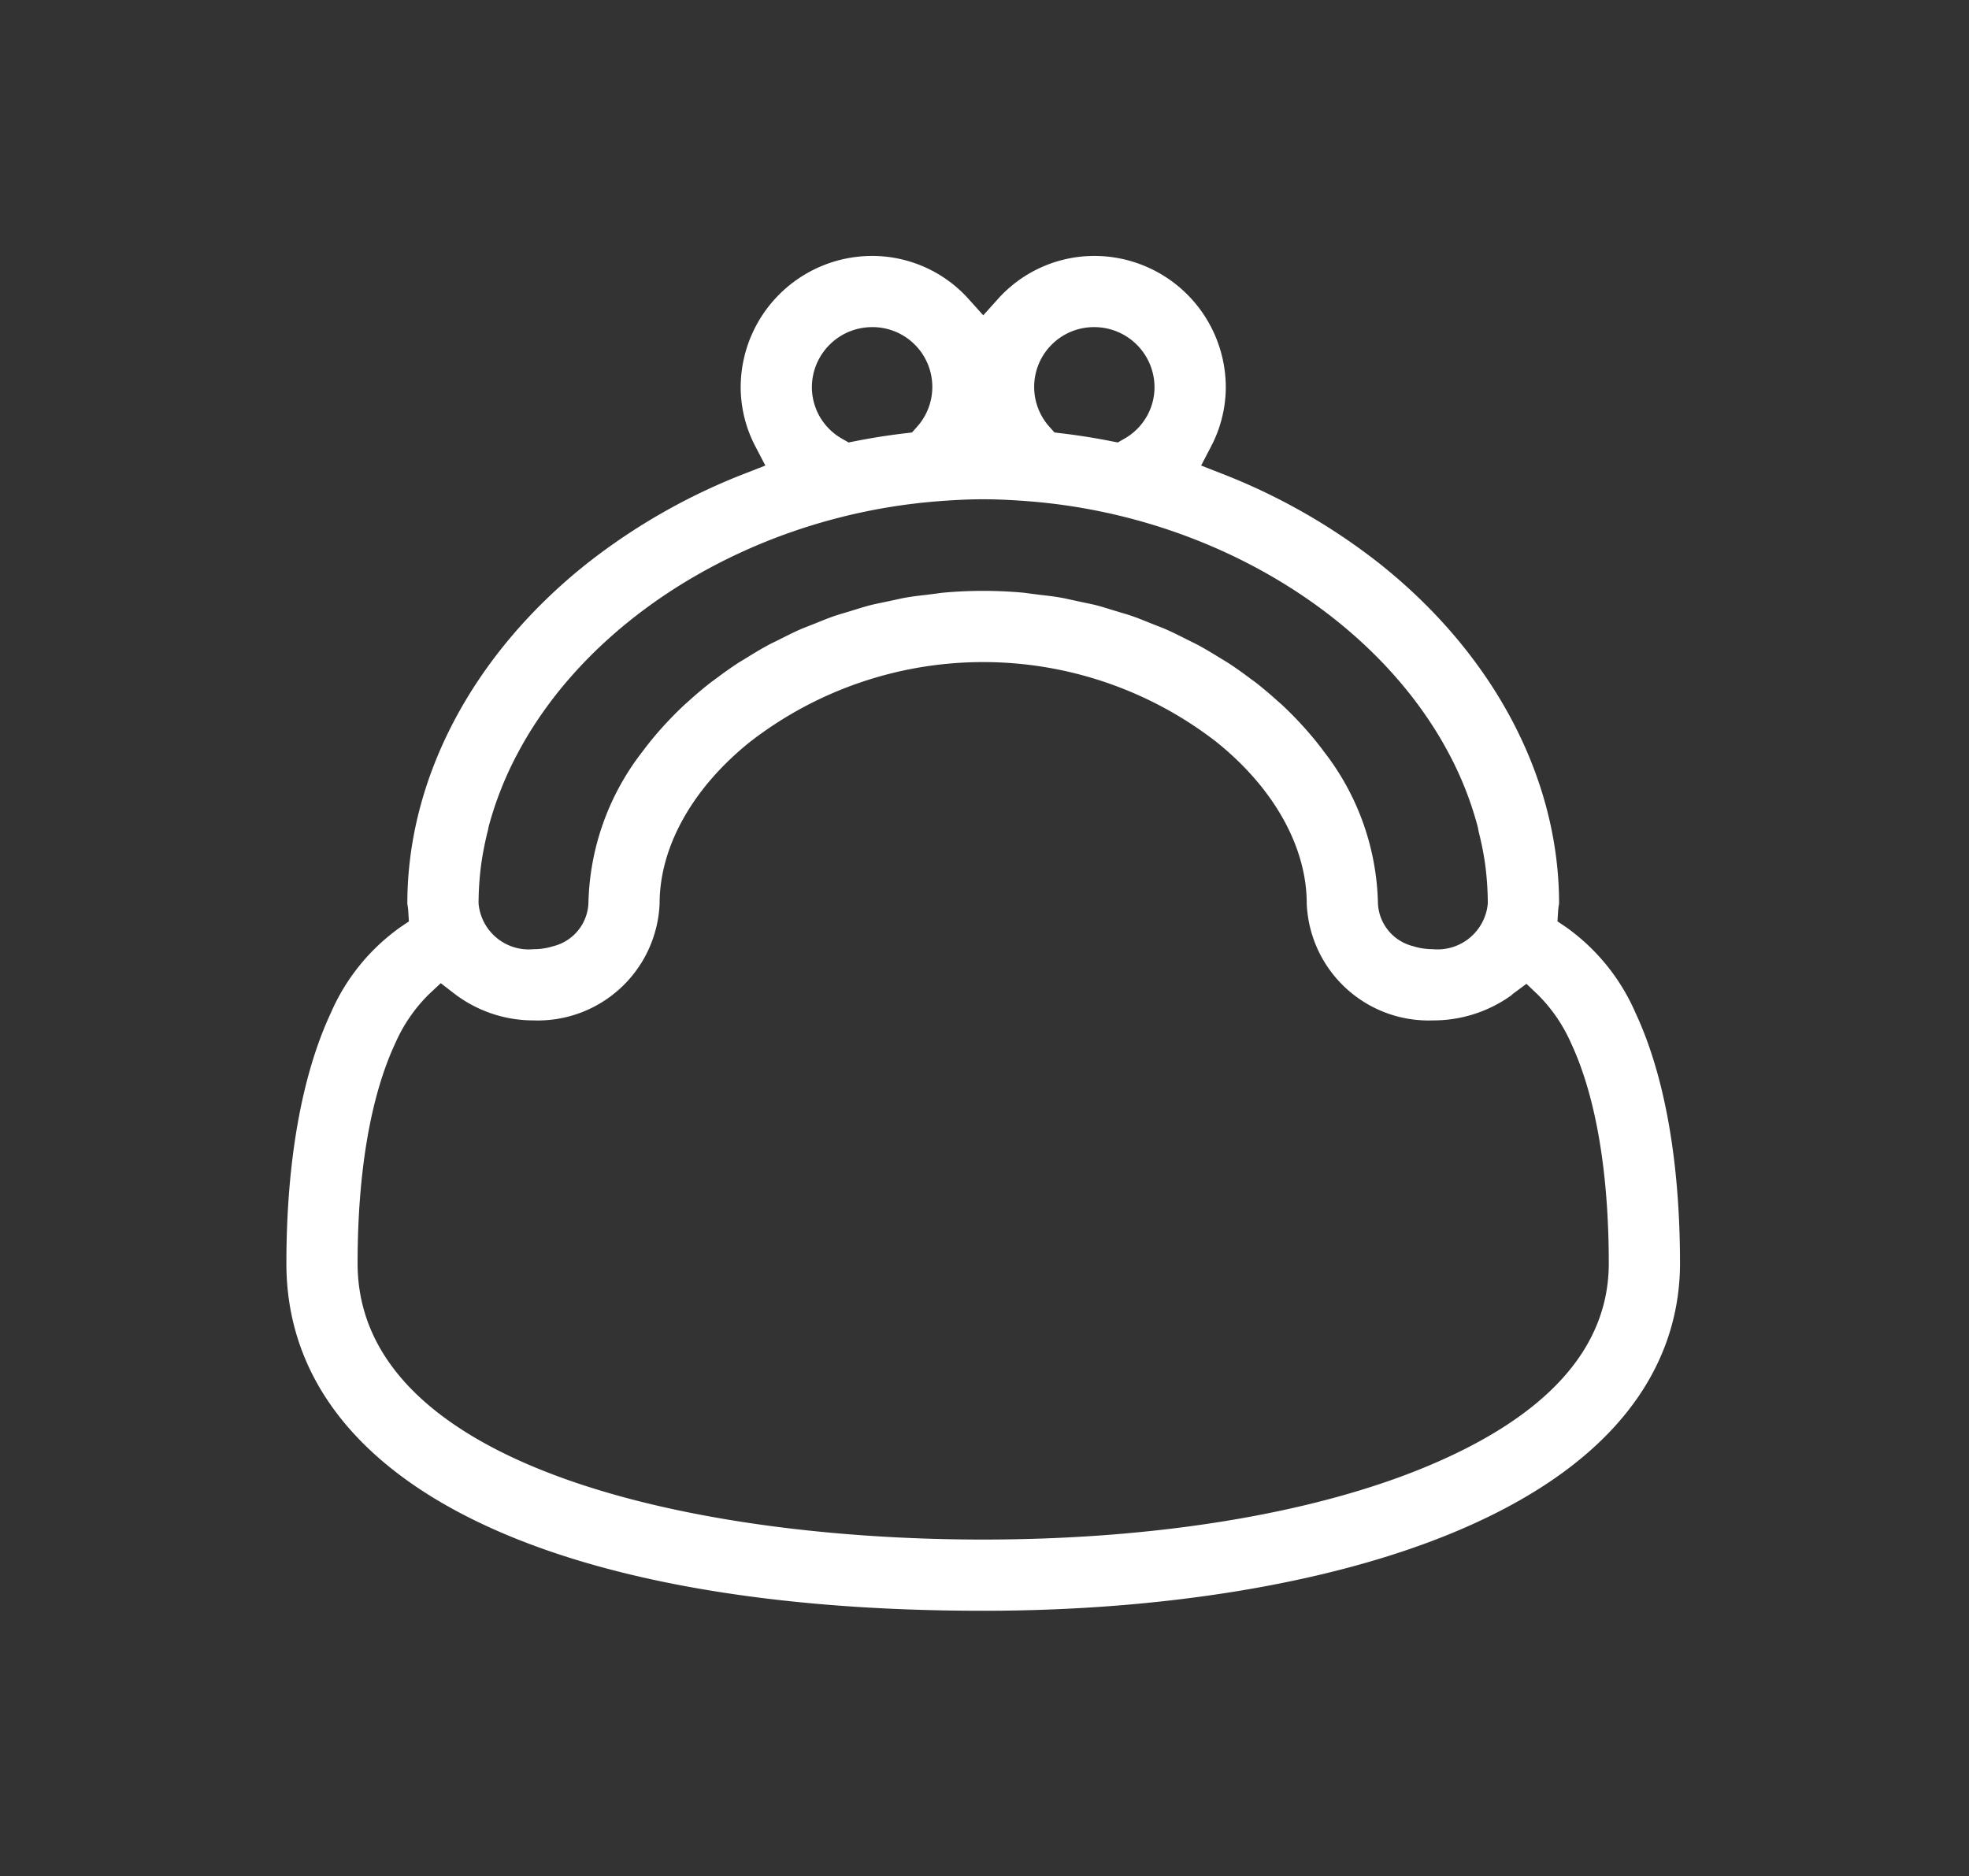
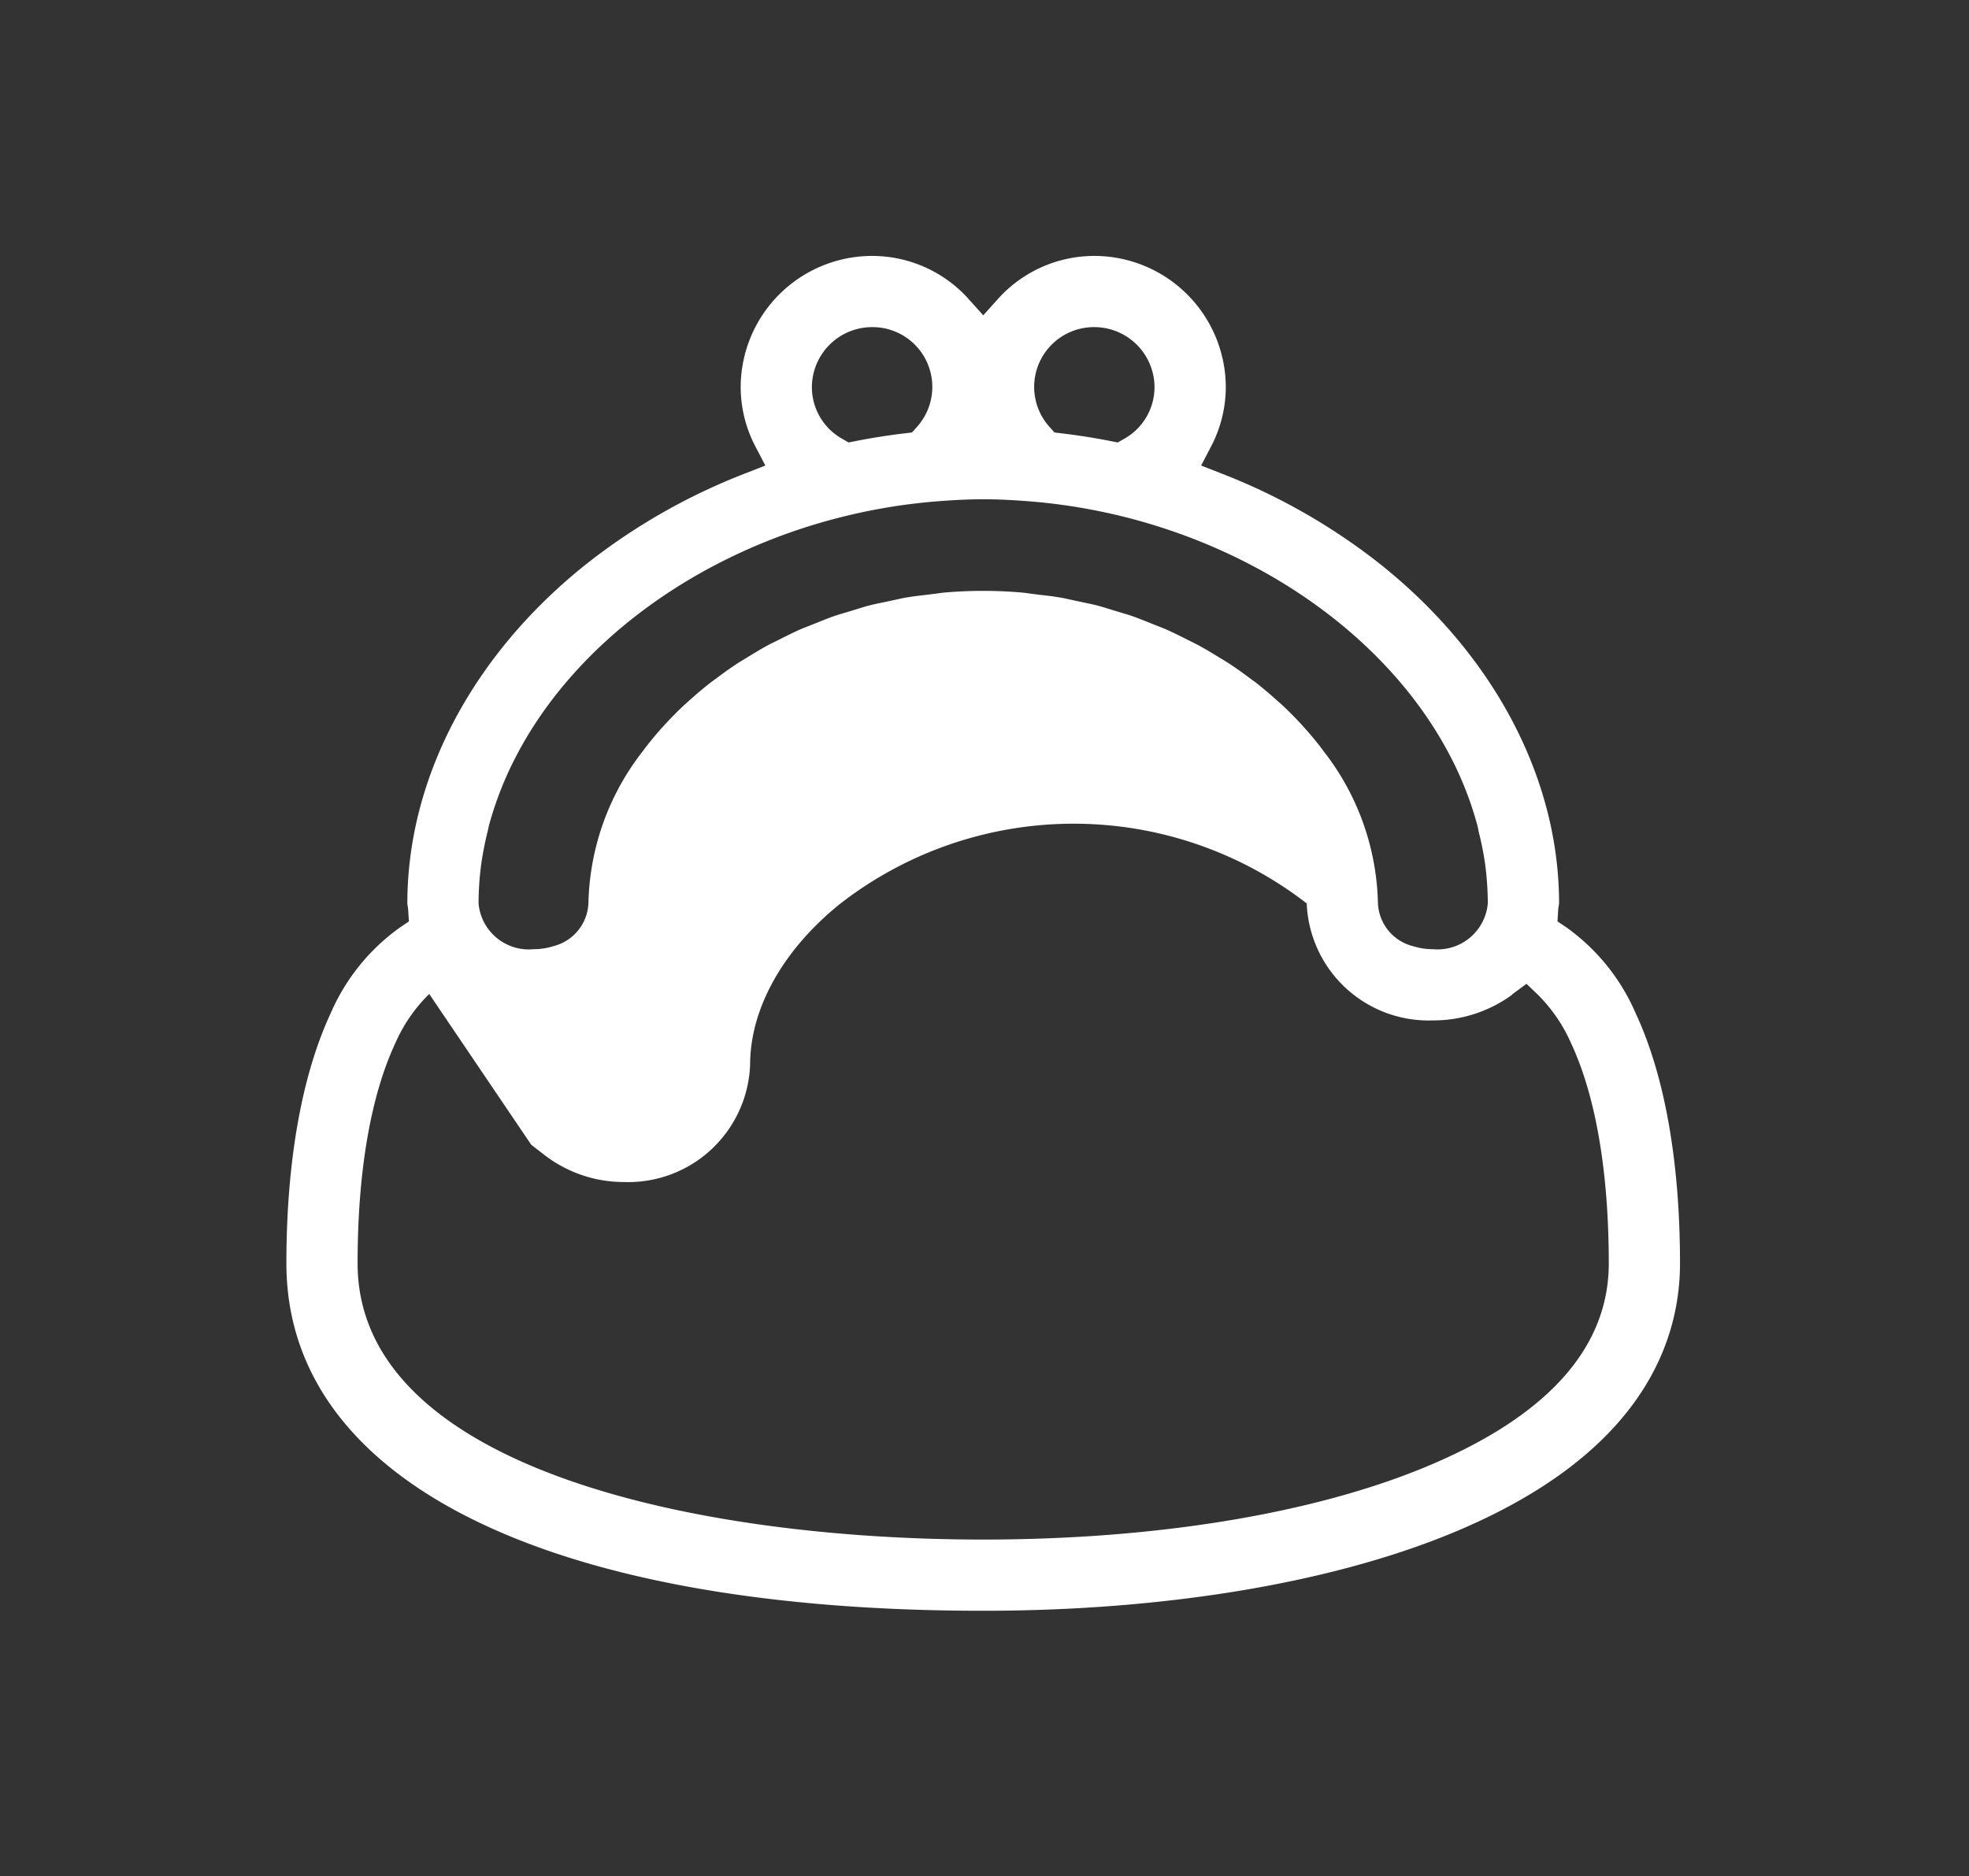
<svg xmlns="http://www.w3.org/2000/svg" width="106px" height="101px" viewBox="0 0 106 101">
  <rect x="0" y="0" width="106" height="101" fill="#333333" stroke="none" />
  <defs>
    <style>.cls-1{fill:#fff;}</style>
  </defs>
  <g id="グリッド色分け">
-     <path class="cls-1" d="M52.929,86.718c-23.488,0-37.511-6.992-37.511-18.704,0-5.465.826-10.123,2.388-13.472A11.07,11.07,0,0,1,21.539,49.926l.474-.32-.036-.571c-.006-.097-.019-.19-.033-.284a.941.941,0,0,1-.015-.113c0-6.755,3.53-13.43,9.685-18.311A33.1,33.1,0,0,1,40.164,25.469l1.038-.406-.515-.988a6.912,6.912,0,0,1-.813-3.223,7.083,7.083,0,0,1,7.075-7.074,6.98,6.98,0,0,1,5.24,2.37l.744.828.744-.828a6.978,6.978,0,0,1,5.238-2.37,7.083,7.083,0,0,1,7.075,7.074,6.912,6.912,0,0,1-.813,3.223l-.515.988,1.038.406a33.112,33.112,0,0,1,8.546,4.857c6.156,4.882,9.686,11.557,9.686,18.312-.002.028-.009.061-.014.094a2.811,2.811,0,0,0-.037.301l-.035.57.474.319A11.067,11.067,0,0,1,88.052,54.542c1.564,3.348,2.39,8.006,2.39,13.472,0,4.284-2.103,10.271-12.118,14.457C71.773,85.21,62.754,86.718,52.929,86.718ZM23.107,53.512a8.452,8.452,0,0,0-1.827,2.653c-1.327,2.84-2.029,6.937-2.029,11.849,0,10.976,18.142,14.87,33.677,14.87,9.333,0,17.827-1.402,23.916-3.949,6.479-2.709,9.764-6.383,9.764-10.921,0-4.909-.702-9.007-2.029-11.849a8.524,8.524,0,0,0-1.794-2.619l-.61-.581-.742.551-.065.064a7.188,7.188,0,0,1-4.231,1.355,6.565,6.565,0,0,1-6.79-6.297c0-3.049-1.775-6.221-4.871-8.701a20.483,20.483,0,0,0-25.095,0c-3.096,2.48-4.871,5.651-4.871,8.701a6.565,6.565,0,0,1-6.79,6.297,6.998,6.998,0,0,1-4.317-1.484l-.674-.521ZM71.256,40.442a13.772,13.772,0,0,1,2.925,8.195,2.49,2.49,0,0,0,1.891,2.301,3.5,3.5,0,0,0,1.065.163,2.715,2.715,0,0,0,2.958-2.464,16.311,16.311,0,0,0-.146-2.133,16.525,16.525,0,0,0-.343-1.719c-.033-.174-.049-.258-.071-.341a18.447,18.447,0,0,0-1.558-3.918c-3.212-6.028-9.748-10.778-17.482-12.707-.826-.206-1.686-.383-2.557-.525-.894-.144-1.769-.248-2.634-.313-.9-.069-1.655-.102-2.375-.102-.698,0-1.428.031-2.367.102a31.287,31.287,0,0,0-5.198.839c-7.759,1.933-14.304,6.702-17.508,12.757a18.62,18.62,0,0,0-1.535,3.871c-.021.083-.034.151-.046.22a17.612,17.612,0,0,0-.366,1.835,16.315,16.315,0,0,0-.146,2.135,2.715,2.715,0,0,0,2.958,2.464,3.549,3.549,0,0,0,1.064-.162,2.494,2.494,0,0,0,1.892-2.302,13.765,13.765,0,0,1,2.925-8.195l.089-.119c.319-.42.652-.822.992-1.196.455-.497.836-.883,1.228-1.242l.143-.125c.392-.354.796-.7,1.222-1.03l.249-.182c.409-.308.818-.602,1.245-.879l.394-.239c.392-.243.794-.488,1.214-.714.103-.056.206-.105.31-.155l.241-.119c.426-.216.792-.4,1.17-.566.145-.063.293-.12.441-.177l.41-.162c.32-.13.64-.26.97-.375.187-.064.377-.12.568-.175l.614-.187c.239-.074.477-.149.721-.212.237-.061.48-.11.724-.16l.662-.141c.196-.044.393-.089.593-.122.345-.06.691-.099,1.038-.139l.584-.073c.141-.02.281-.04.423-.053.691-.061,1.393-.091,2.083-.091s1.393.03,2.085.091c.143.013.284.033.425.053l.577.073c.347.039.695.079,1.036.138.207.034.404.079.601.123l.655.141c.244.05.488.1.727.16.256.066.508.145.76.224l.574.174c.192.056.383.111.571.177.322.112.639.241.957.37l.423.167c.147.057.294.113.438.176.368.161.723.34,1.077.518,0,0,.542.269.639.32.426.229.826.473,1.226.72,0,0,.317.189.383.233.436.281.844.575,1.245.877l.263.191c.415.323.821.671,1.213,1.025l.146.127c.389.357.781.752,1.167,1.175.396.436.73.837,1.038,1.243ZM46.948,17.611a3.244,3.244,0,0,0-3.241,3.24,3.194,3.194,0,0,0,1.652,2.784l.325.186.367-.073c.857-.17,1.755-.312,2.668-.42l.376-.045.252-.282a3.218,3.218,0,0,0-2.399-5.39Zm11.965,0A3.219,3.219,0,0,0,56.517,23.002l.252.281.375.045c.888.105,1.784.247,2.665.421l.365.072.324-.186a3.19,3.19,0,0,0,1.655-2.784A3.244,3.244,0,0,0,58.913,17.611Z" />
+     <path class="cls-1" d="M52.929,86.718c-23.488,0-37.511-6.992-37.511-18.704,0-5.465.826-10.123,2.388-13.472A11.07,11.07,0,0,1,21.539,49.926l.474-.32-.036-.571c-.006-.097-.019-.19-.033-.284a.941.941,0,0,1-.015-.113c0-6.755,3.53-13.43,9.685-18.311A33.1,33.1,0,0,1,40.164,25.469l1.038-.406-.515-.988a6.912,6.912,0,0,1-.813-3.223,7.083,7.083,0,0,1,7.075-7.074,6.98,6.98,0,0,1,5.24,2.37l.744.828.744-.828a6.978,6.978,0,0,1,5.238-2.37,7.083,7.083,0,0,1,7.075,7.074,6.912,6.912,0,0,1-.813,3.223l-.515.988,1.038.406a33.112,33.112,0,0,1,8.546,4.857c6.156,4.882,9.686,11.557,9.686,18.312-.002.028-.009.061-.014.094a2.811,2.811,0,0,0-.037.301l-.035.57.474.319A11.067,11.067,0,0,1,88.052,54.542c1.564,3.348,2.39,8.006,2.39,13.472,0,4.284-2.103,10.271-12.118,14.457C71.773,85.21,62.754,86.718,52.929,86.718ZM23.107,53.512a8.452,8.452,0,0,0-1.827,2.653c-1.327,2.84-2.029,6.937-2.029,11.849,0,10.976,18.142,14.87,33.677,14.87,9.333,0,17.827-1.402,23.916-3.949,6.479-2.709,9.764-6.383,9.764-10.921,0-4.909-.702-9.007-2.029-11.849a8.524,8.524,0,0,0-1.794-2.619l-.61-.581-.742.551-.065.064a7.188,7.188,0,0,1-4.231,1.355,6.565,6.565,0,0,1-6.79-6.297a20.483,20.483,0,0,0-25.095,0c-3.096,2.48-4.871,5.651-4.871,8.701a6.565,6.565,0,0,1-6.79,6.297,6.998,6.998,0,0,1-4.317-1.484l-.674-.521ZM71.256,40.442a13.772,13.772,0,0,1,2.925,8.195,2.49,2.49,0,0,0,1.891,2.301,3.5,3.5,0,0,0,1.065.163,2.715,2.715,0,0,0,2.958-2.464,16.311,16.311,0,0,0-.146-2.133,16.525,16.525,0,0,0-.343-1.719c-.033-.174-.049-.258-.071-.341a18.447,18.447,0,0,0-1.558-3.918c-3.212-6.028-9.748-10.778-17.482-12.707-.826-.206-1.686-.383-2.557-.525-.894-.144-1.769-.248-2.634-.313-.9-.069-1.655-.102-2.375-.102-.698,0-1.428.031-2.367.102a31.287,31.287,0,0,0-5.198.839c-7.759,1.933-14.304,6.702-17.508,12.757a18.62,18.62,0,0,0-1.535,3.871c-.021.083-.034.151-.046.22a17.612,17.612,0,0,0-.366,1.835,16.315,16.315,0,0,0-.146,2.135,2.715,2.715,0,0,0,2.958,2.464,3.549,3.549,0,0,0,1.064-.162,2.494,2.494,0,0,0,1.892-2.302,13.765,13.765,0,0,1,2.925-8.195l.089-.119c.319-.42.652-.822.992-1.196.455-.497.836-.883,1.228-1.242l.143-.125c.392-.354.796-.7,1.222-1.03l.249-.182c.409-.308.818-.602,1.245-.879l.394-.239c.392-.243.794-.488,1.214-.714.103-.056.206-.105.31-.155l.241-.119c.426-.216.792-.4,1.17-.566.145-.063.293-.12.441-.177l.41-.162c.32-.13.64-.26.97-.375.187-.064.377-.12.568-.175l.614-.187c.239-.074.477-.149.721-.212.237-.061.48-.11.724-.16l.662-.141c.196-.044.393-.089.593-.122.345-.06.691-.099,1.038-.139l.584-.073c.141-.02.281-.04.423-.053.691-.061,1.393-.091,2.083-.091s1.393.03,2.085.091c.143.013.284.033.425.053l.577.073c.347.039.695.079,1.036.138.207.034.404.079.601.123l.655.141c.244.05.488.1.727.16.256.066.508.145.76.224l.574.174c.192.056.383.111.571.177.322.112.639.241.957.37l.423.167c.147.057.294.113.438.176.368.161.723.34,1.077.518,0,0,.542.269.639.32.426.229.826.473,1.226.72,0,0,.317.189.383.233.436.281.844.575,1.245.877l.263.191c.415.323.821.671,1.213,1.025l.146.127c.389.357.781.752,1.167,1.175.396.436.73.837,1.038,1.243ZM46.948,17.611a3.244,3.244,0,0,0-3.241,3.24,3.194,3.194,0,0,0,1.652,2.784l.325.186.367-.073c.857-.17,1.755-.312,2.668-.42l.376-.045.252-.282a3.218,3.218,0,0,0-2.399-5.39Zm11.965,0A3.219,3.219,0,0,0,56.517,23.002l.252.281.375.045c.888.105,1.784.247,2.665.421l.365.072.324-.186a3.19,3.19,0,0,0,1.655-2.784A3.244,3.244,0,0,0,58.913,17.611Z" />
  </g>
</svg>